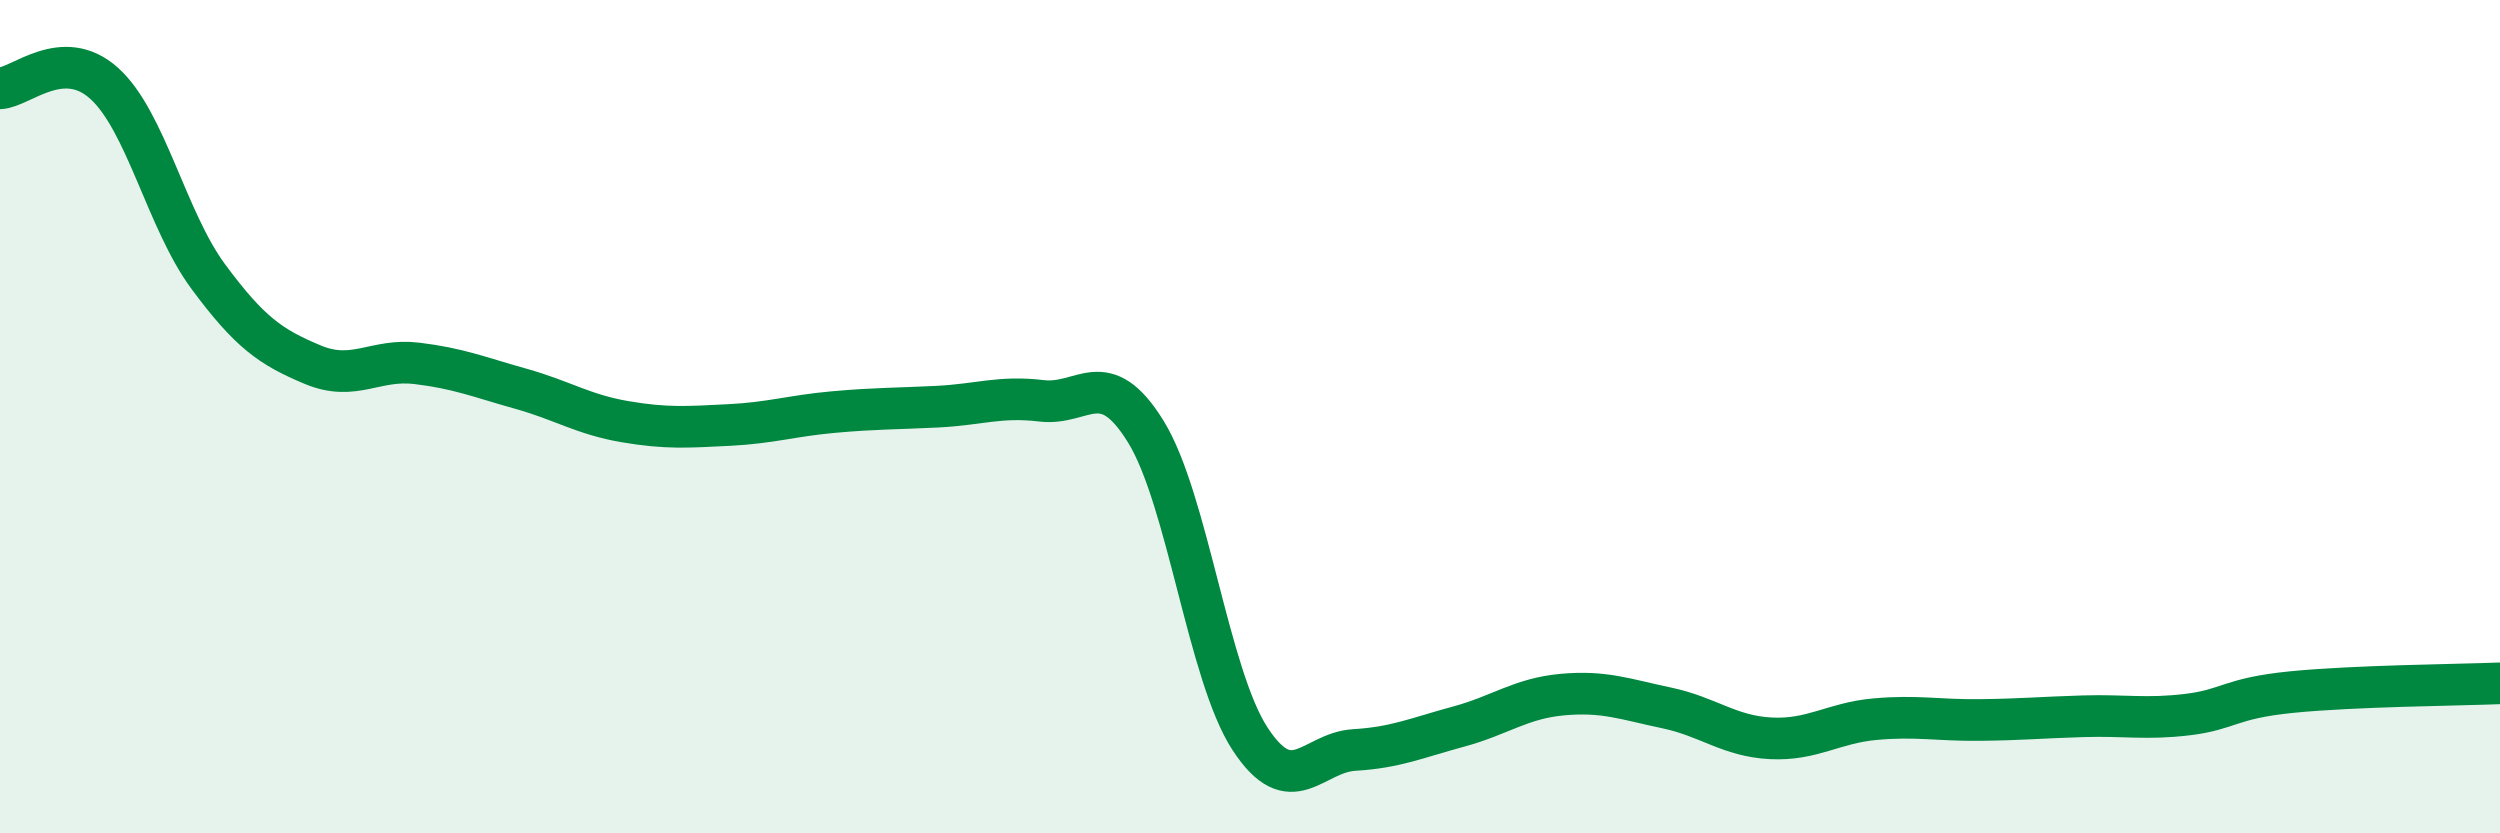
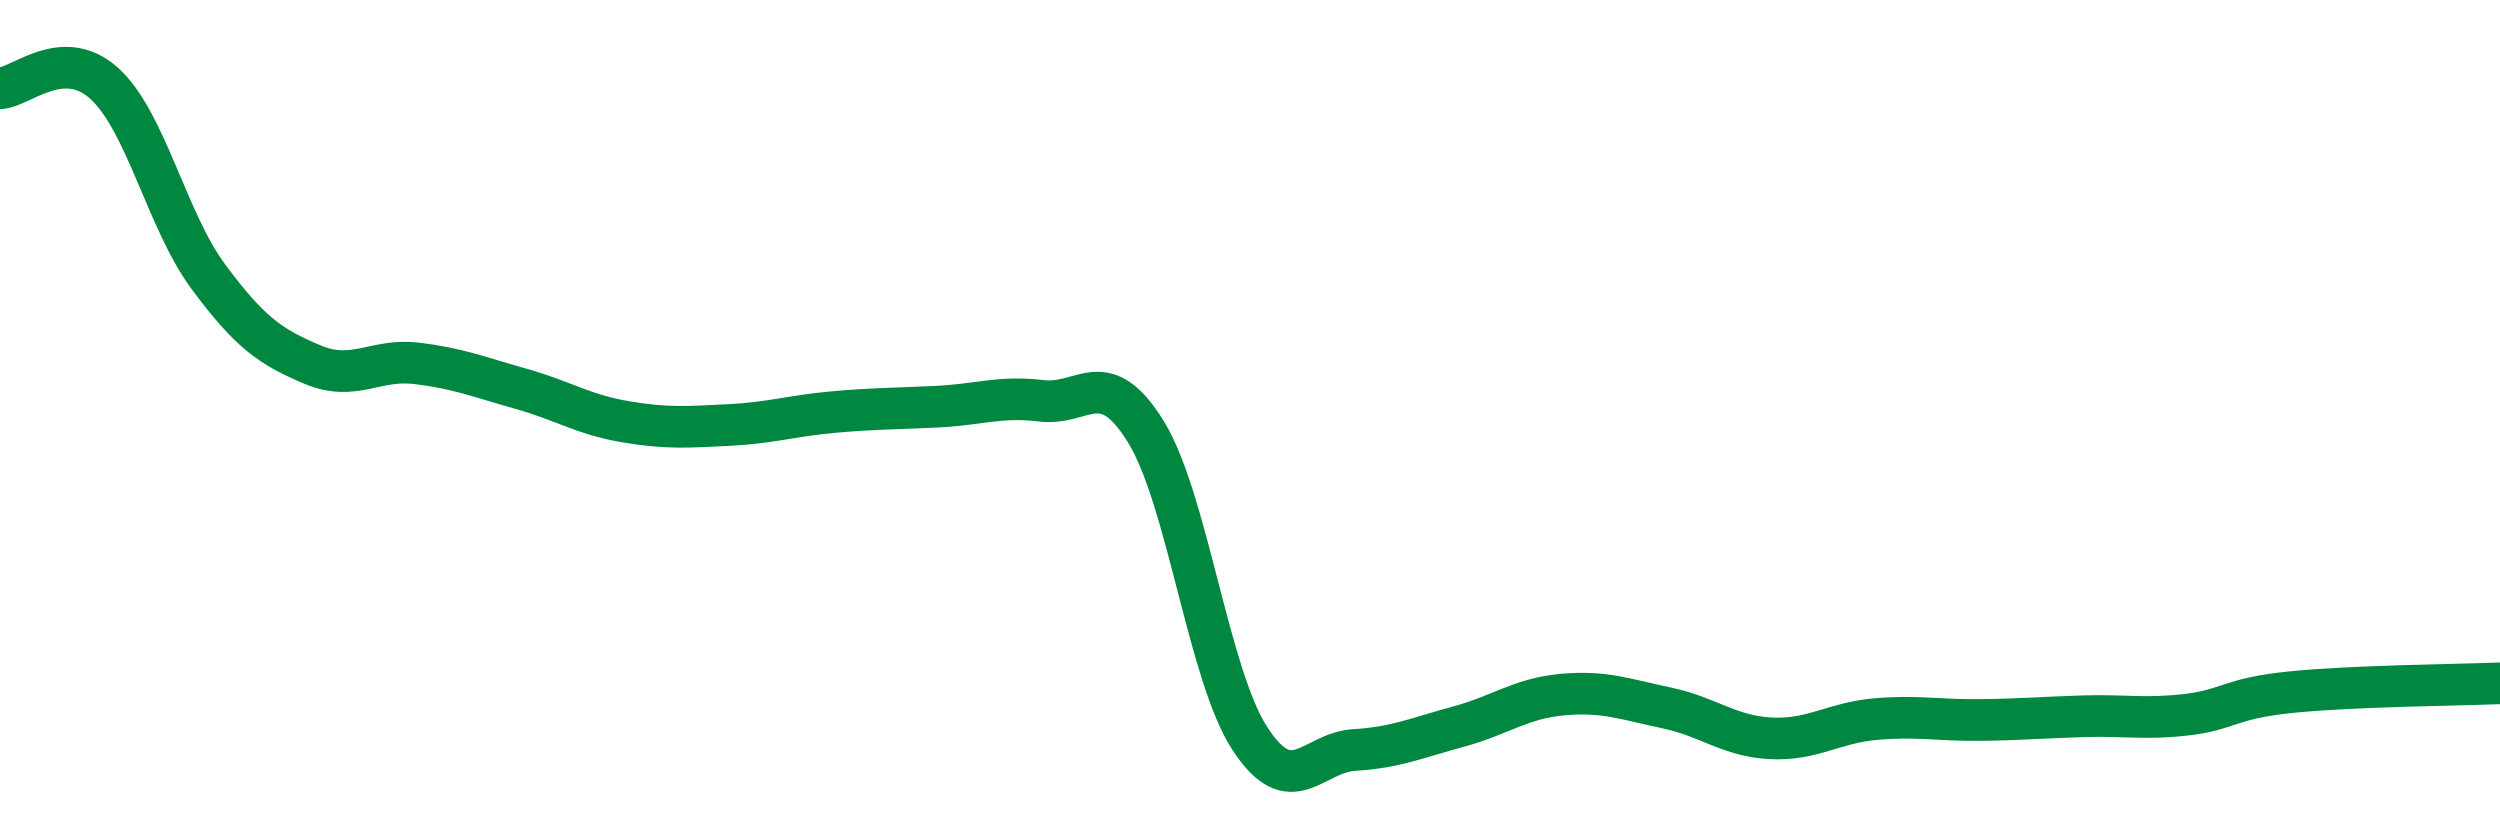
<svg xmlns="http://www.w3.org/2000/svg" width="60" height="20" viewBox="0 0 60 20">
-   <path d="M 0,2.12 C 0.5,2.1 1.5,1.1 2.5,2 C 3.5,2.9 4,5.29 5,6.64 C 6,7.99 6.5,8.33 7.5,8.75 C 8.5,9.17 9,8.6 10,8.72 C 11,8.84 11.5,9.05 12.5,9.33 C 13.5,9.61 14,9.95 15,10.12 C 16,10.29 16.5,10.25 17.5,10.2 C 18.5,10.15 19,9.98 20,9.89 C 21,9.8 21.5,9.81 22.5,9.76 C 23.5,9.71 24,9.5 25,9.62 C 26,9.74 26.5,8.74 27.5,10.36 C 28.5,11.98 29,16.2 30,17.73 C 31,19.26 31.5,18.06 32.5,18 C 33.5,17.94 34,17.71 35,17.44 C 36,17.17 36.5,16.76 37.5,16.67 C 38.5,16.58 39,16.78 40,16.99 C 41,17.2 41.5,17.67 42.5,17.72 C 43.5,17.77 44,17.35 45,17.26 C 46,17.17 46.5,17.29 47.5,17.28 C 48.5,17.27 49,17.22 50,17.19 C 51,17.16 51.5,17.27 52.5,17.15 C 53.5,17.03 53.5,16.76 55,16.61 C 56.5,16.46 59,16.44 60,16.4L60 20L0 20Z" fill="#008740" opacity="0.1" stroke-linecap="round" stroke-linejoin="round" />
  <path d="M 0,2.12 C 0.5,2.1 1.5,1.1 2.5,2 C 3.5,2.9 4,5.29 5,6.64 C 6,7.99 6.5,8.33 7.5,8.75 C 8.5,9.17 9,8.6 10,8.72 C 11,8.84 11.5,9.05 12.5,9.33 C 13.5,9.61 14,9.95 15,10.12 C 16,10.29 16.5,10.25 17.5,10.2 C 18.5,10.15 19,9.98 20,9.89 C 21,9.8 21.5,9.81 22.5,9.76 C 23.5,9.71 24,9.5 25,9.62 C 26,9.74 26.5,8.74 27.5,10.36 C 28.5,11.98 29,16.2 30,17.73 C 31,19.26 31.5,18.06 32.5,18 C 33.5,17.94 34,17.71 35,17.44 C 36,17.17 36.5,16.76 37.5,16.67 C 38.5,16.58 39,16.78 40,16.99 C 41,17.2 41.5,17.67 42.5,17.72 C 43.5,17.77 44,17.35 45,17.26 C 46,17.17 46.5,17.29 47.5,17.28 C 48.5,17.27 49,17.22 50,17.19 C 51,17.16 51.5,17.27 52.5,17.15 C 53.5,17.03 53.5,16.76 55,16.61 C 56.5,16.46 59,16.44 60,16.4" stroke="#008740" stroke-width="1" fill="none" stroke-linecap="round" stroke-linejoin="round" />
</svg>